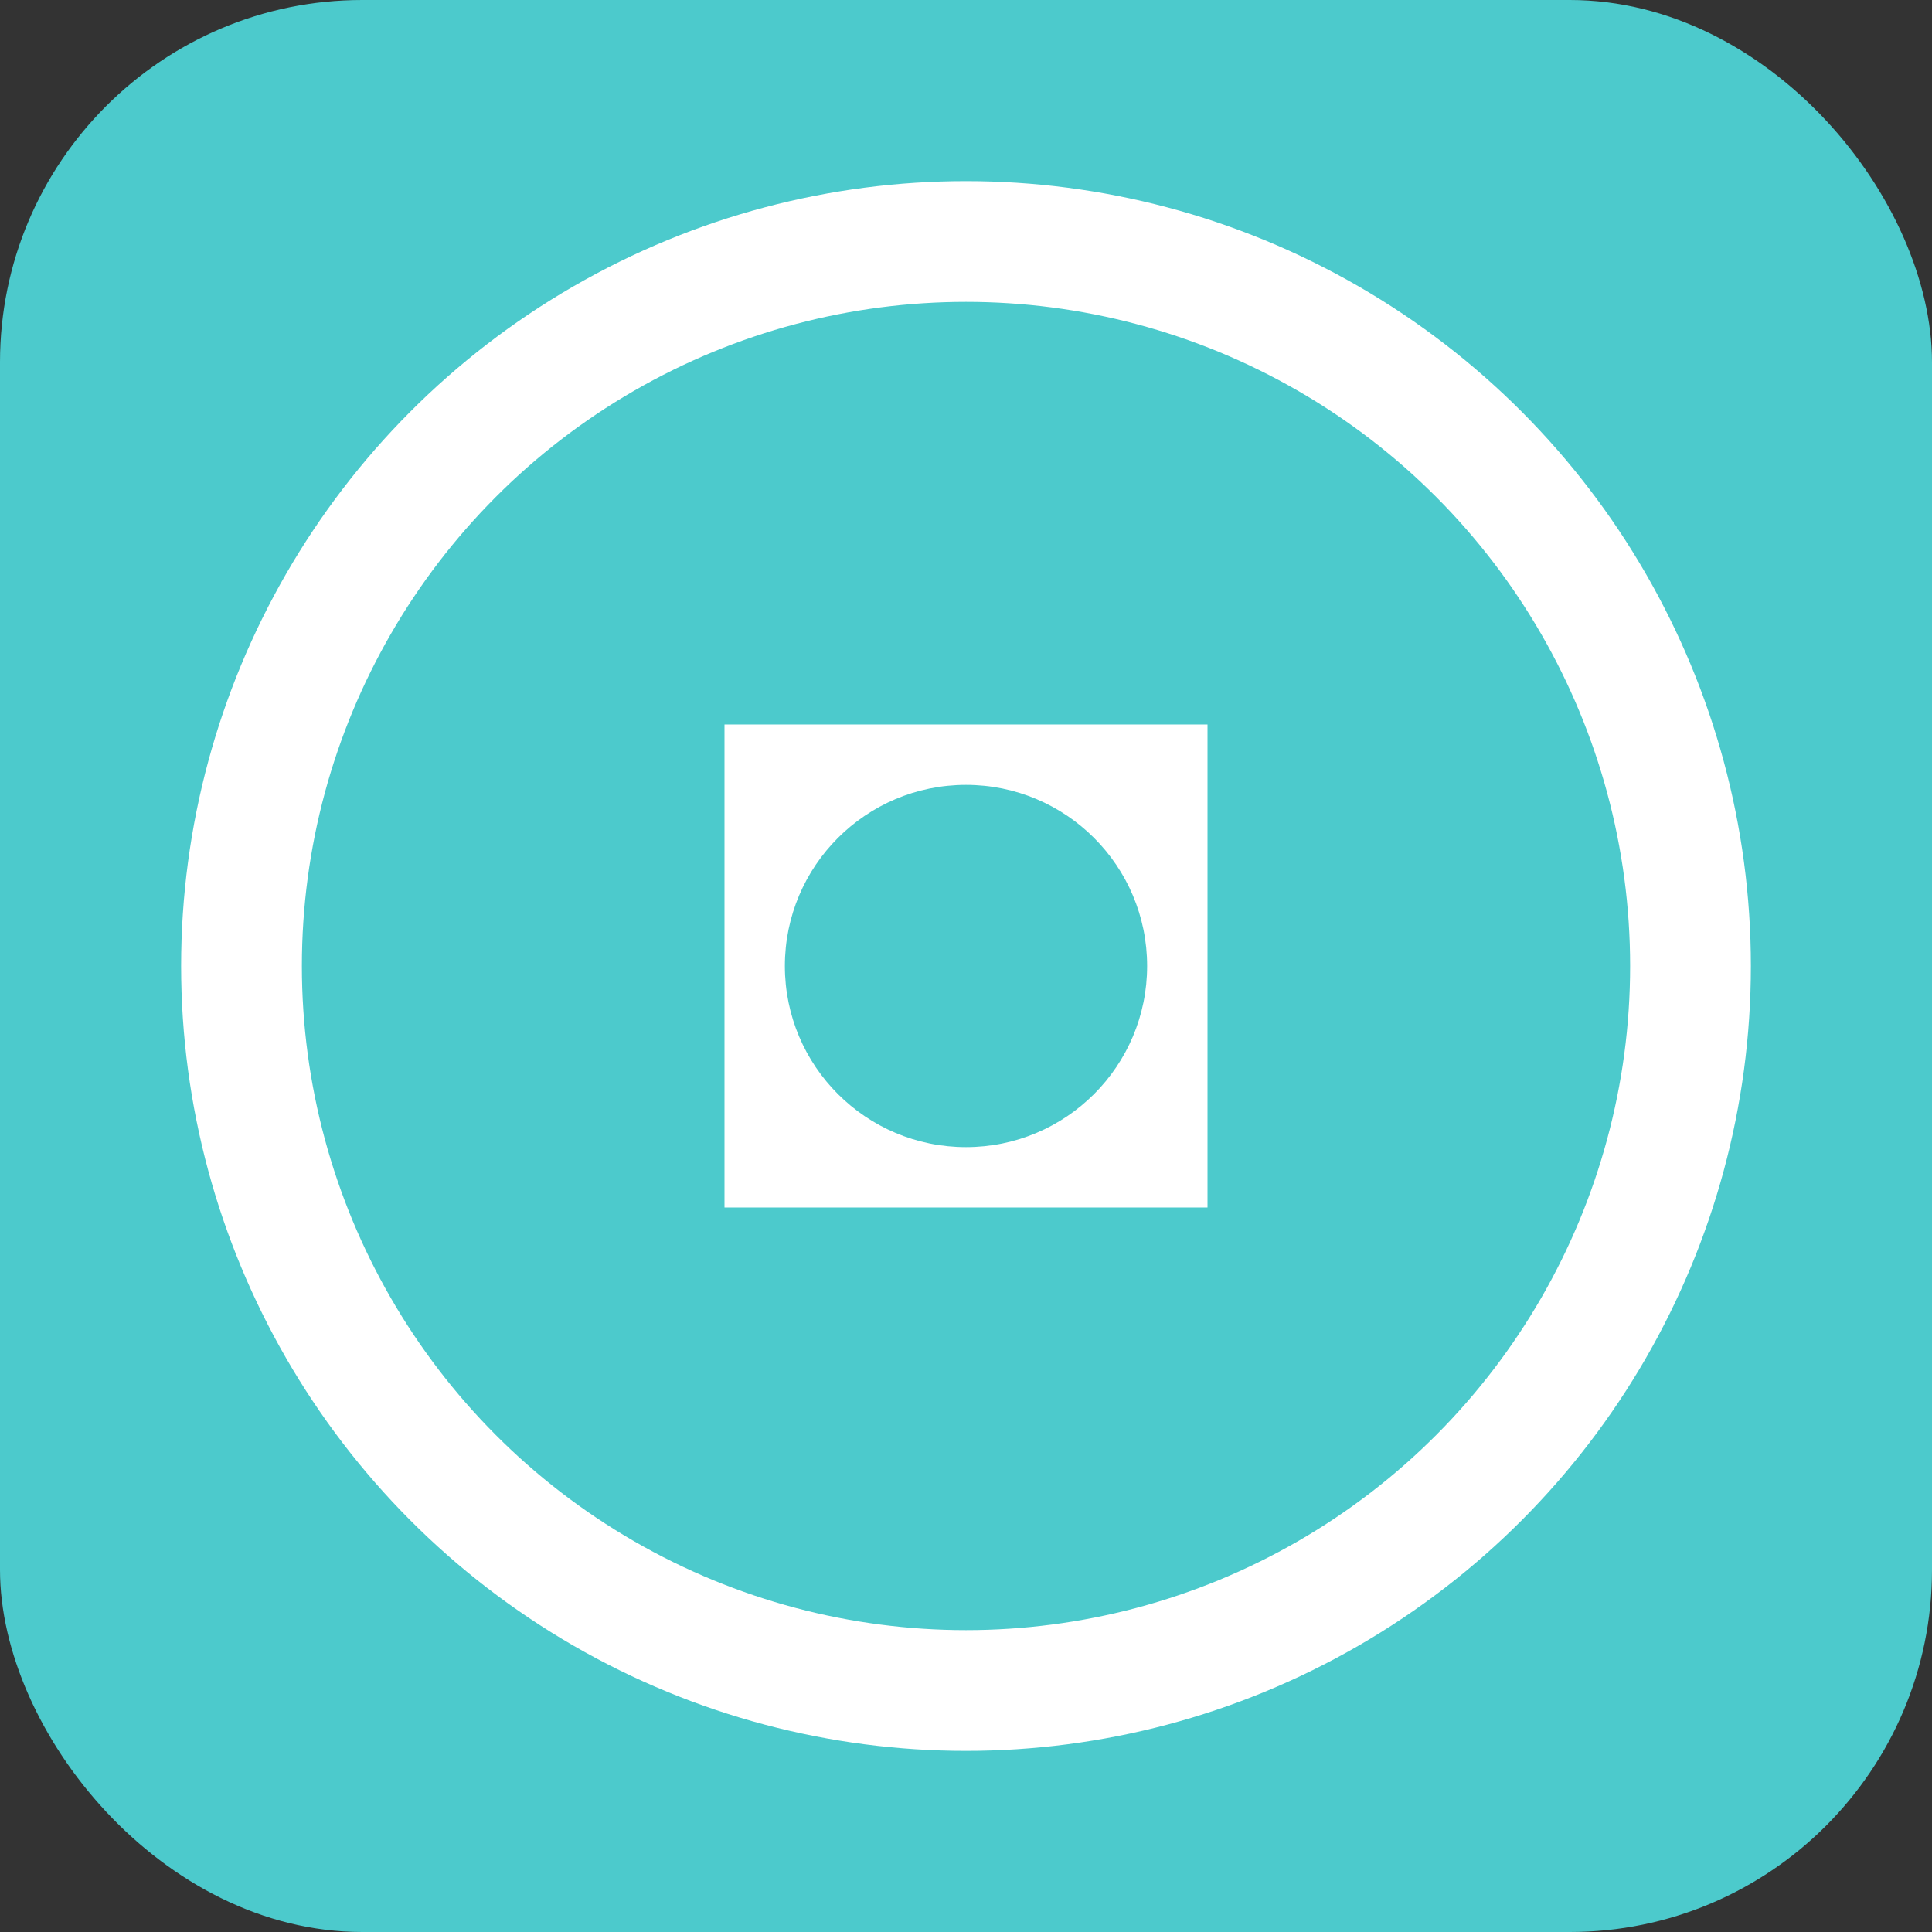
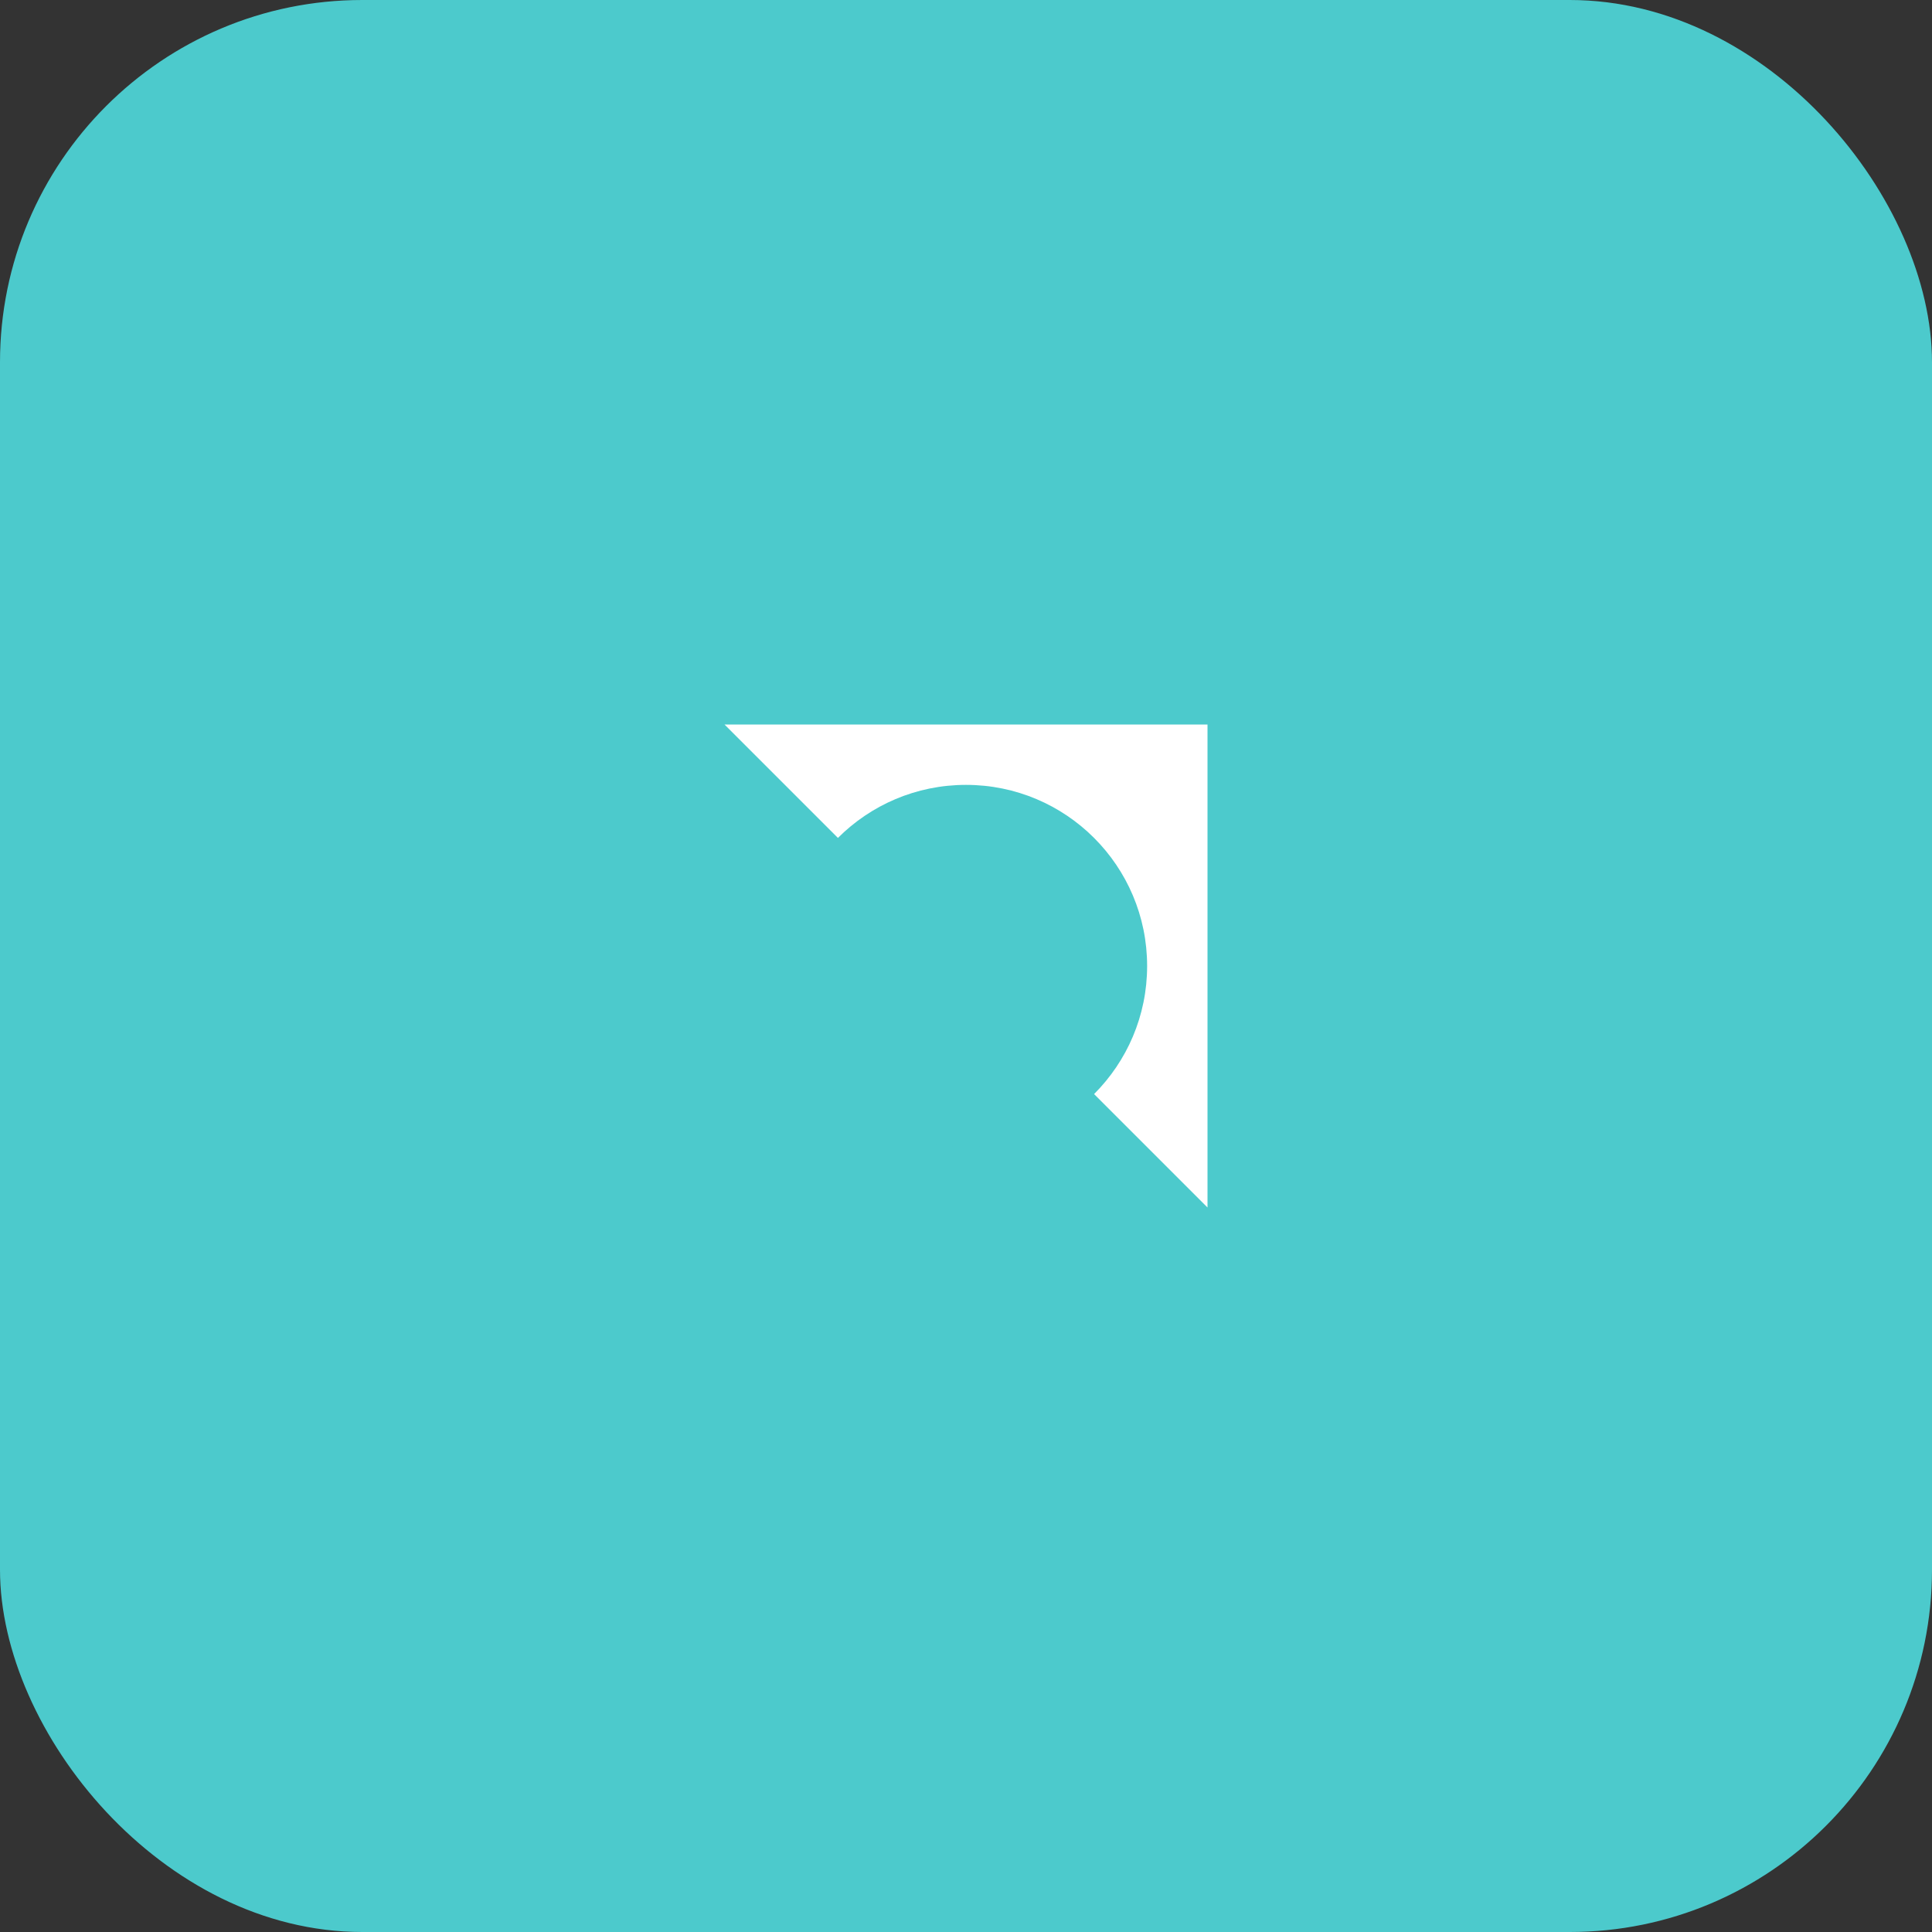
<svg xmlns="http://www.w3.org/2000/svg" width="32" height="32" viewBox="0 0 32 32">
  <rect x="0" y="0" width="32" height="32" fill="#333333" stroke="none" />
  <rect width="32" height="32" rx="6" fill="#4CCACC" />
-   <circle cx="16" cy="16" r="12" fill="none" stroke="white" stroke-width="2" />
-   <path d="M12 12h8v8h-8z" fill="white" />
+   <path d="M12 12h8v8z" fill="white" />
  <circle cx="16" cy="16" r="3" fill="#4CCACC" />
</svg>